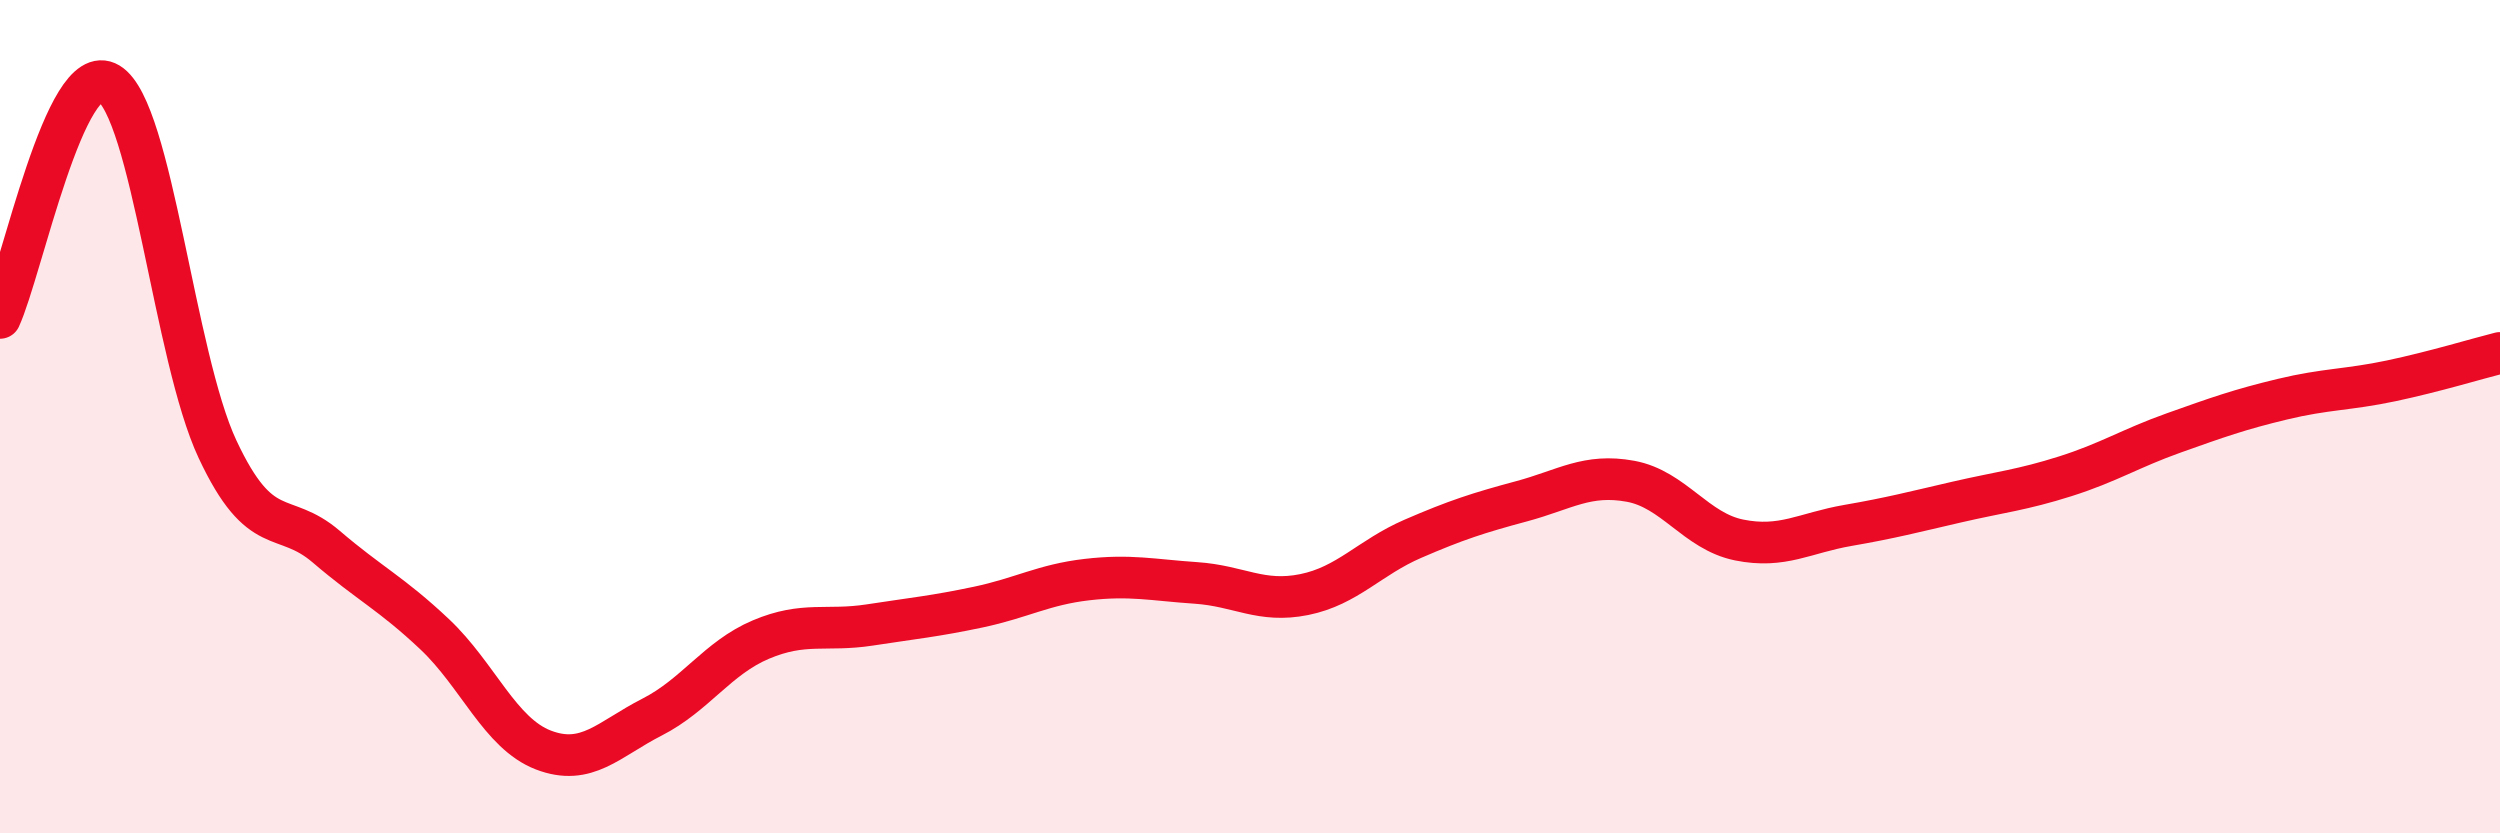
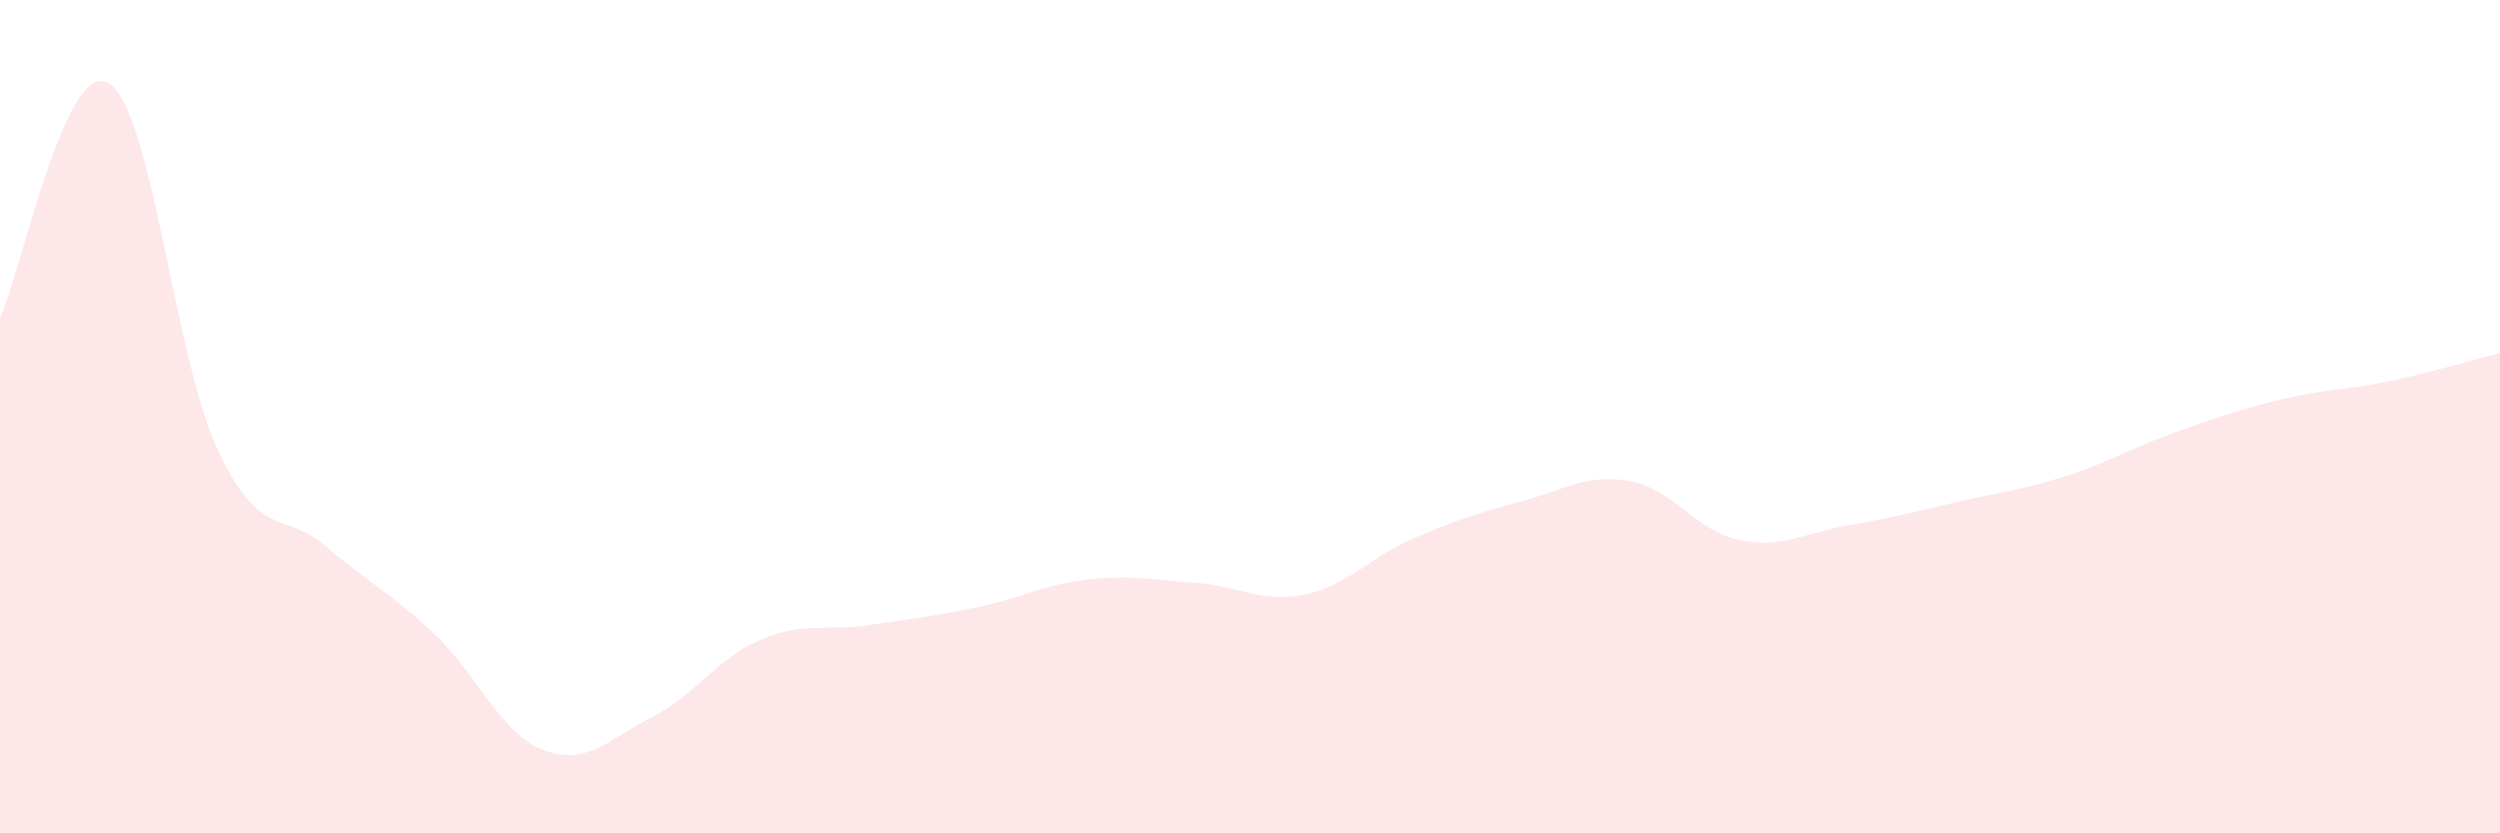
<svg xmlns="http://www.w3.org/2000/svg" width="60" height="20" viewBox="0 0 60 20">
  <path d="M 0,7.63 C 0.52,6.5 1.57,1.37 2.61,2 C 3.65,2.63 4.18,8.56 5.22,10.78 C 6.26,13 6.79,12.23 7.83,13.12 C 8.87,14.01 9.39,14.24 10.43,15.22 C 11.47,16.2 12,17.6 13.04,18 C 14.08,18.4 14.61,17.74 15.65,17.21 C 16.69,16.68 17.22,15.79 18.26,15.35 C 19.3,14.91 19.83,15.16 20.87,15 C 21.91,14.84 22.44,14.79 23.48,14.57 C 24.52,14.35 25.05,14.03 26.09,13.91 C 27.13,13.79 27.66,13.92 28.7,13.99 C 29.74,14.06 30.26,14.48 31.3,14.27 C 32.34,14.06 32.87,13.38 33.91,12.93 C 34.95,12.48 35.48,12.31 36.52,12.03 C 37.56,11.75 38.09,11.36 39.13,11.55 C 40.17,11.74 40.7,12.75 41.74,12.96 C 42.78,13.17 43.31,12.79 44.35,12.61 C 45.39,12.43 45.92,12.29 46.96,12.05 C 48,11.81 48.53,11.76 49.57,11.43 C 50.61,11.1 51.13,10.76 52.17,10.39 C 53.21,10.02 53.74,9.83 54.78,9.58 C 55.82,9.33 56.35,9.36 57.39,9.14 C 58.43,8.92 59.48,8.6 60,8.47L60 20L0 20Z" fill="#EB0A25" opacity="0.1" stroke-linecap="round" stroke-linejoin="round" />
-   <path d="M 0,7.63 C 0.52,6.5 1.57,1.37 2.61,2 C 3.65,2.63 4.18,8.56 5.22,10.78 C 6.26,13 6.79,12.23 7.83,13.12 C 8.87,14.01 9.39,14.24 10.43,15.22 C 11.47,16.2 12,17.6 13.04,18 C 14.08,18.4 14.61,17.74 15.65,17.21 C 16.69,16.68 17.22,15.79 18.26,15.35 C 19.3,14.91 19.83,15.16 20.87,15 C 21.91,14.84 22.44,14.79 23.48,14.57 C 24.52,14.35 25.05,14.03 26.09,13.91 C 27.13,13.79 27.66,13.92 28.7,13.99 C 29.74,14.06 30.26,14.48 31.3,14.27 C 32.34,14.06 32.87,13.38 33.91,12.93 C 34.95,12.48 35.48,12.31 36.52,12.03 C 37.56,11.75 38.09,11.36 39.13,11.55 C 40.17,11.74 40.7,12.75 41.74,12.96 C 42.78,13.17 43.31,12.79 44.35,12.61 C 45.39,12.43 45.92,12.29 46.96,12.05 C 48,11.81 48.53,11.76 49.57,11.43 C 50.61,11.1 51.13,10.76 52.17,10.39 C 53.21,10.02 53.74,9.83 54.78,9.58 C 55.82,9.33 56.35,9.36 57.39,9.14 C 58.43,8.92 59.48,8.6 60,8.47" stroke="#EB0A25" stroke-width="1" fill="none" stroke-linecap="round" stroke-linejoin="round" />
</svg>